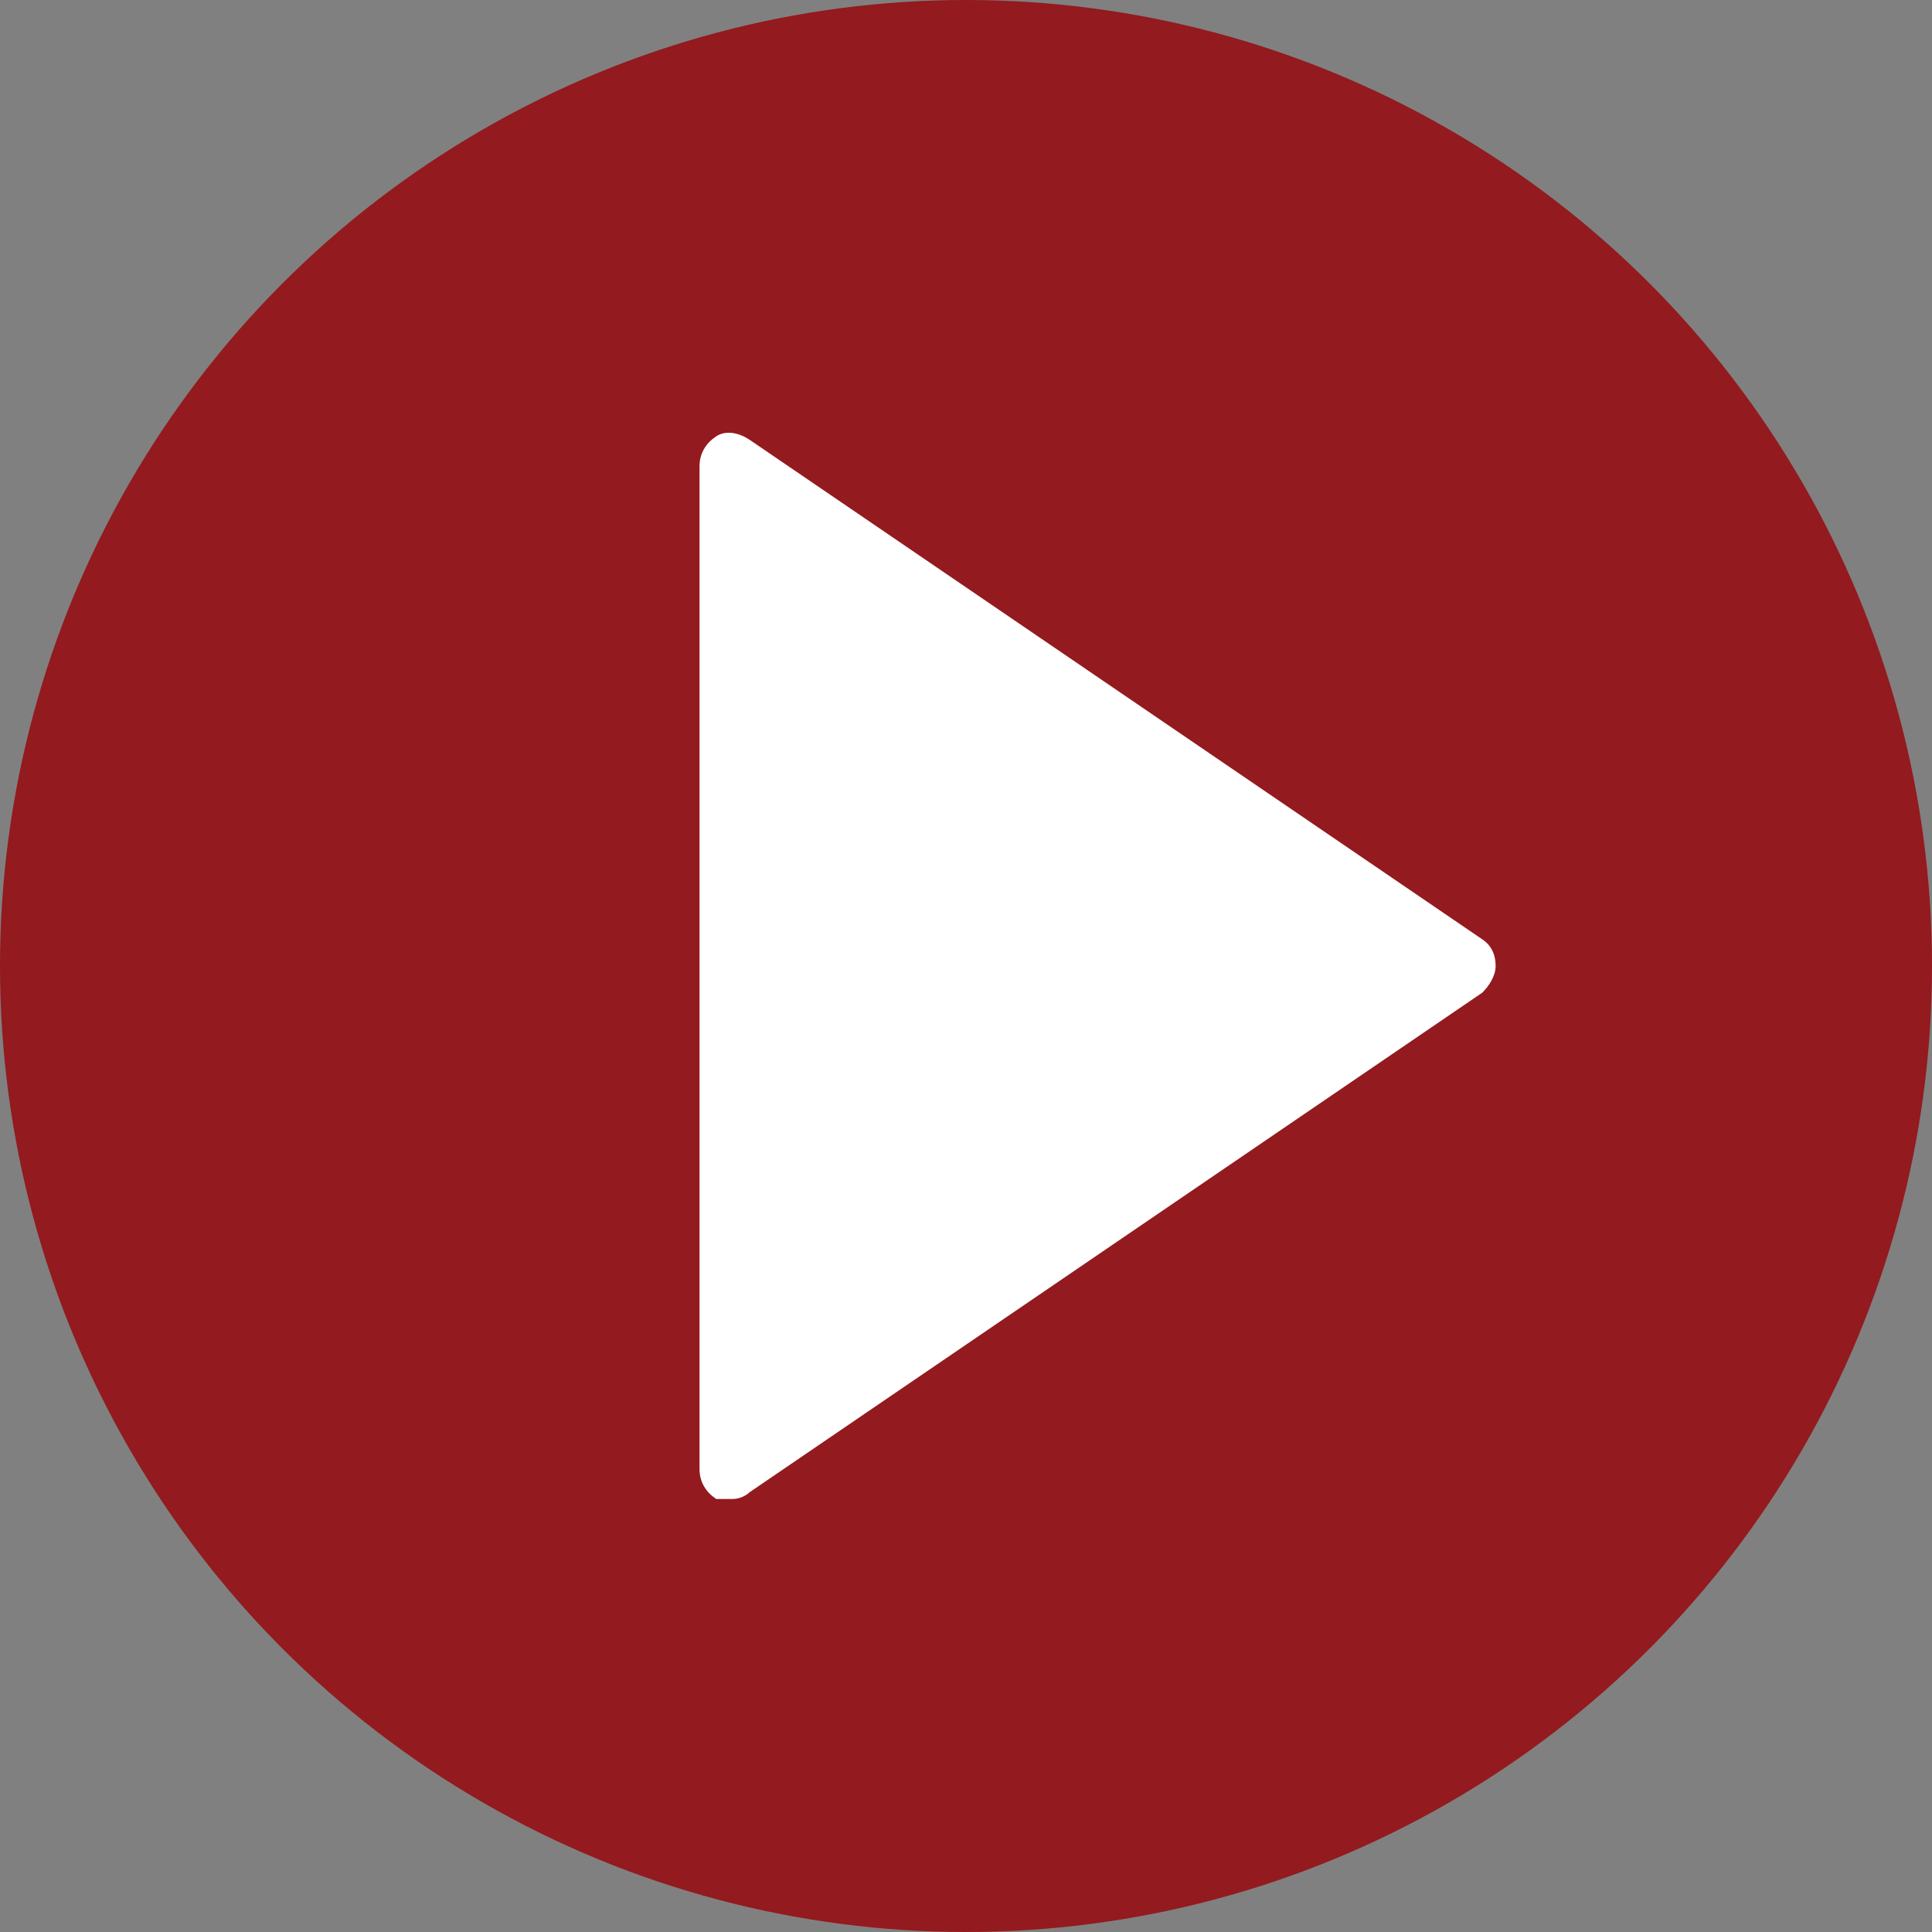
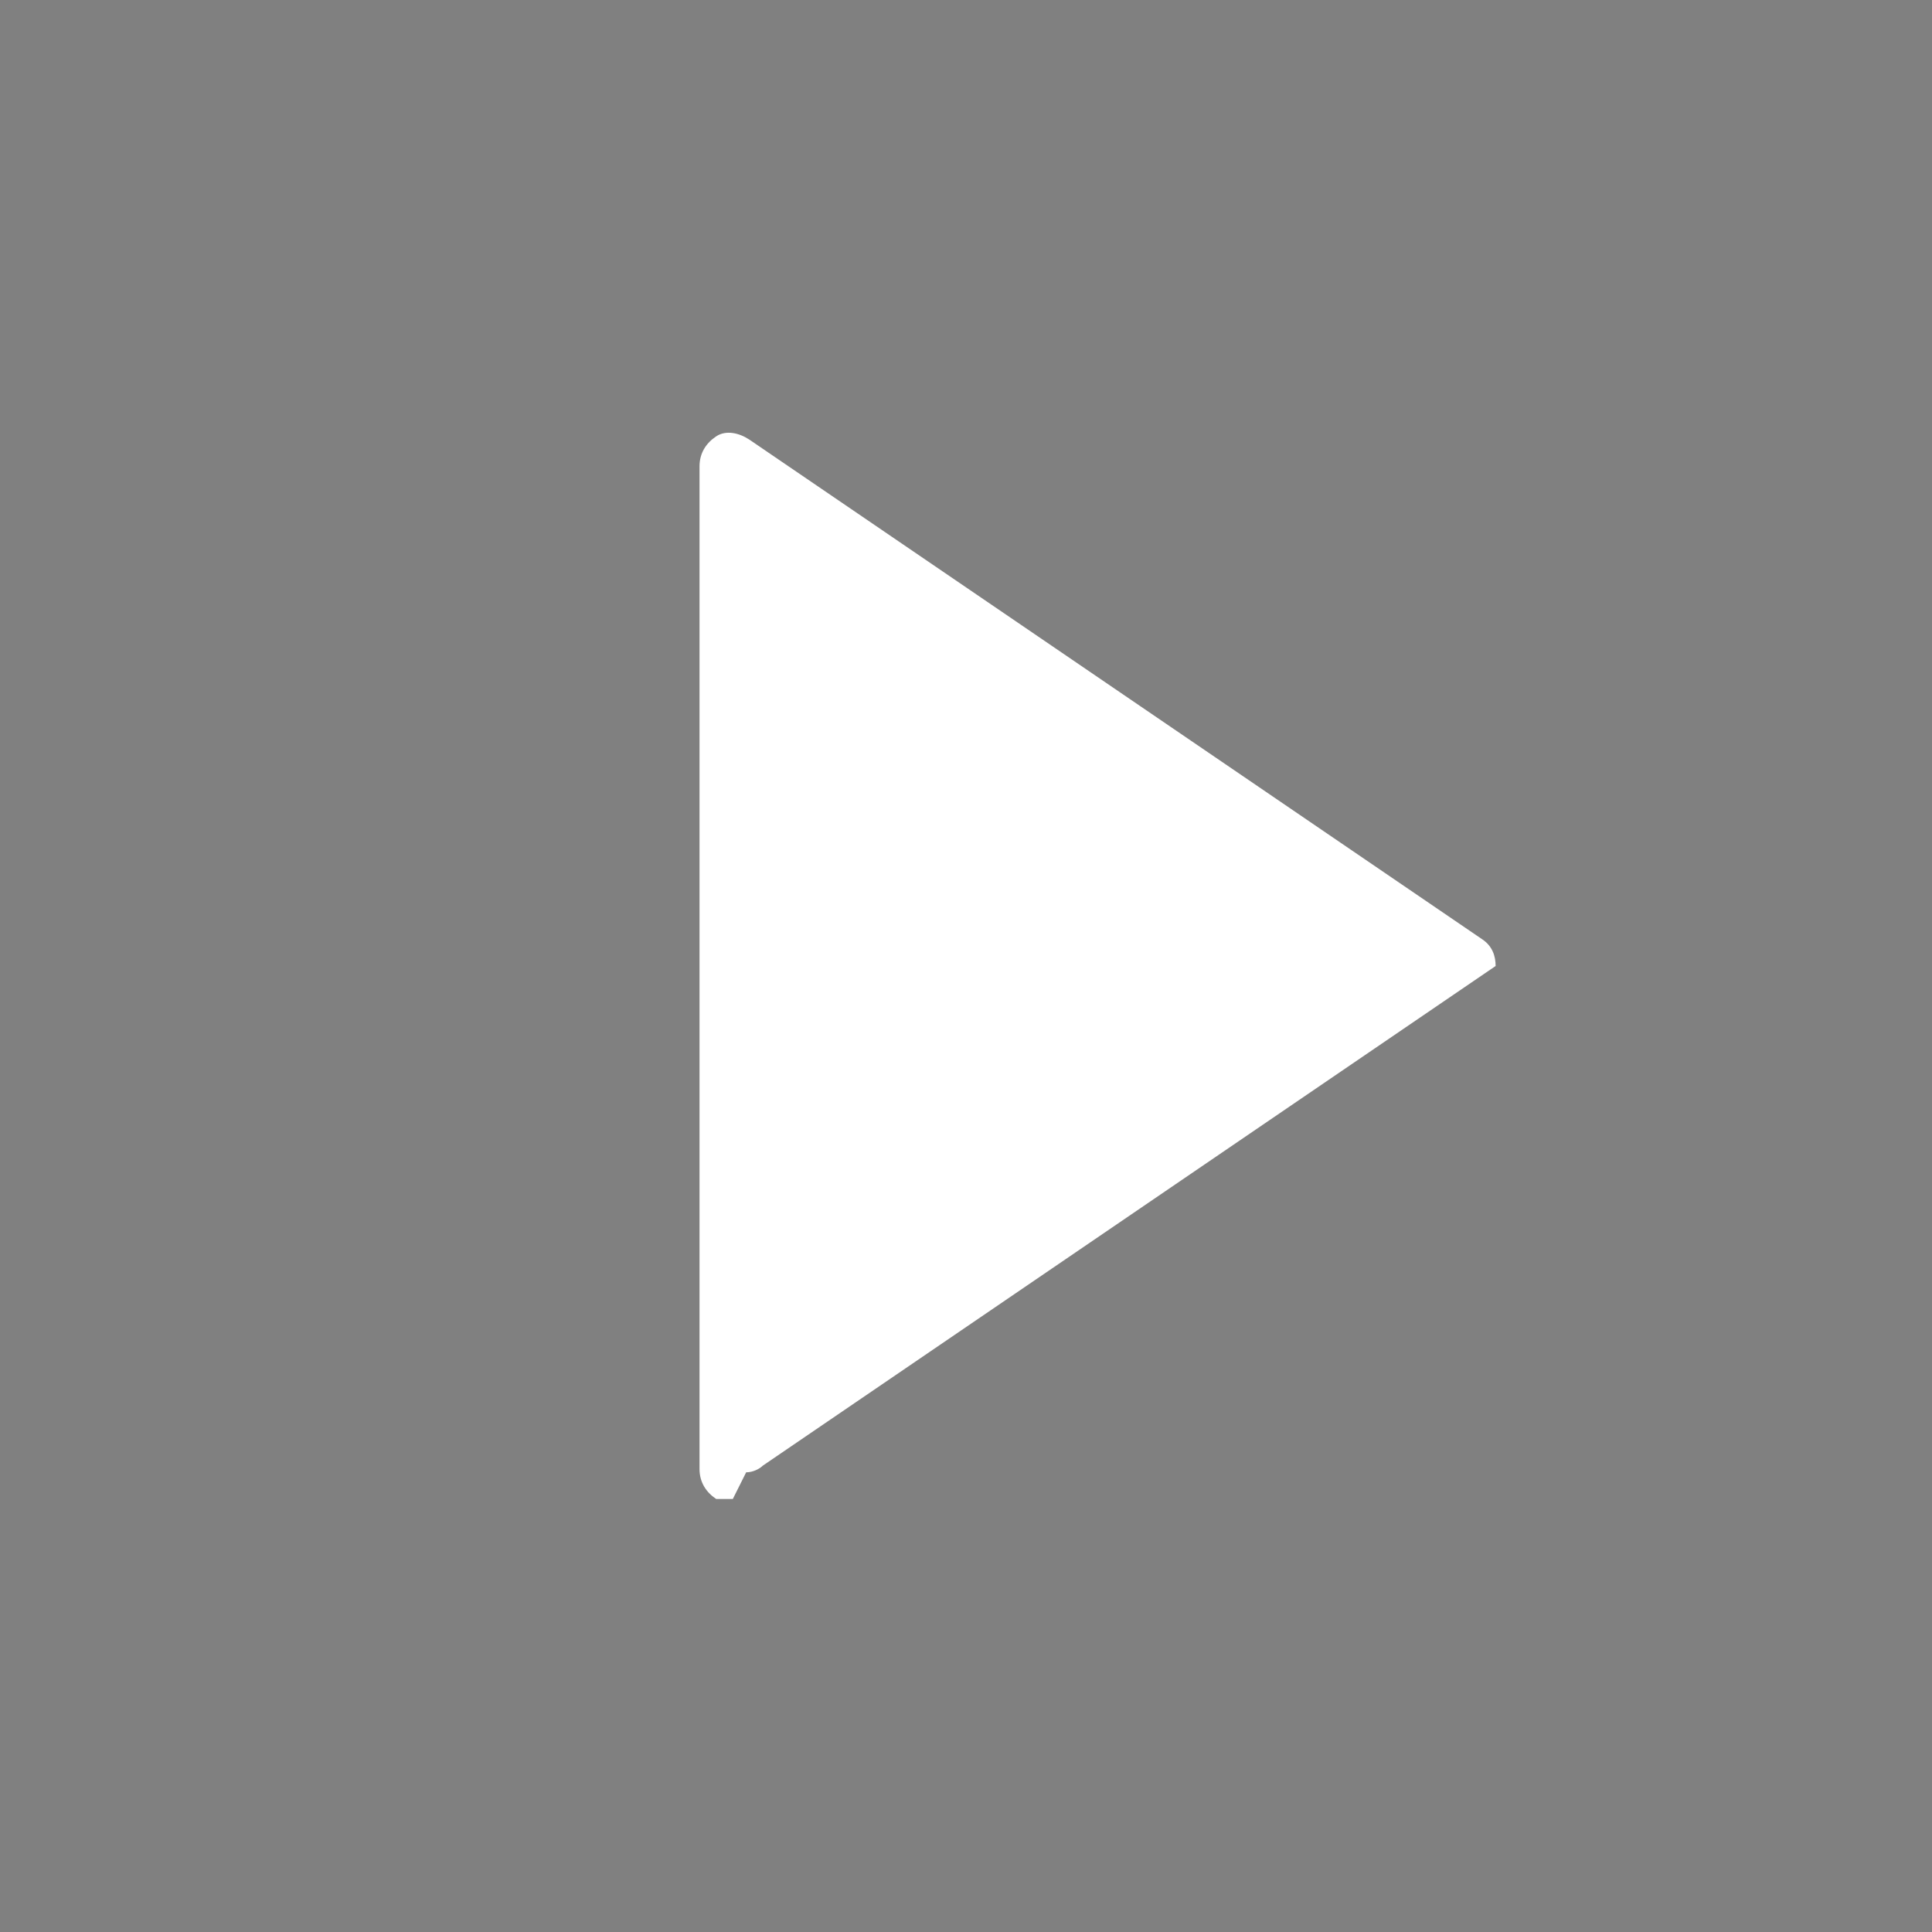
<svg xmlns="http://www.w3.org/2000/svg" id="Capa_1" data-name="Capa 1" viewBox="0 0 58 58">
  <rect x="0" y="0" width="58" height="58" fill="#808080" stroke="none" />
  <defs>
    <style>      .cls-1 {        fill: #931a1e;      }      .cls-1, .cls-2 {        stroke-width: 0px;      }      .cls-2 {        fill: #fff;      }    </style>
  </defs>
-   <circle class="cls-1" cx="29" cy="29" r="29" />
  <g>
    <polygon class="cls-2" points="44 29 22 44 22 29.3 22 14 44 29" />
-     <path class="cls-2" d="M22,45c-.2,0-.3,0-.5,0-.3-.2-.5-.5-.5-.9V14c0-.4.2-.7.5-.9s.7-.1,1,.1l22,15c.3.2.4.5.4.8s-.2.6-.4.8l-22,15c-.1.1-.3.2-.5.2ZM23,15.9v26.2l19.2-13.1-19.2-13.1Z" />
+     <path class="cls-2" d="M22,45c-.2,0-.3,0-.5,0-.3-.2-.5-.5-.5-.9V14c0-.4.2-.7.5-.9s.7-.1,1,.1l22,15c.3.2.4.5.4.8l-22,15c-.1.1-.3.2-.5.2ZM23,15.9v26.2l19.2-13.1-19.2-13.1Z" />
  </g>
</svg>